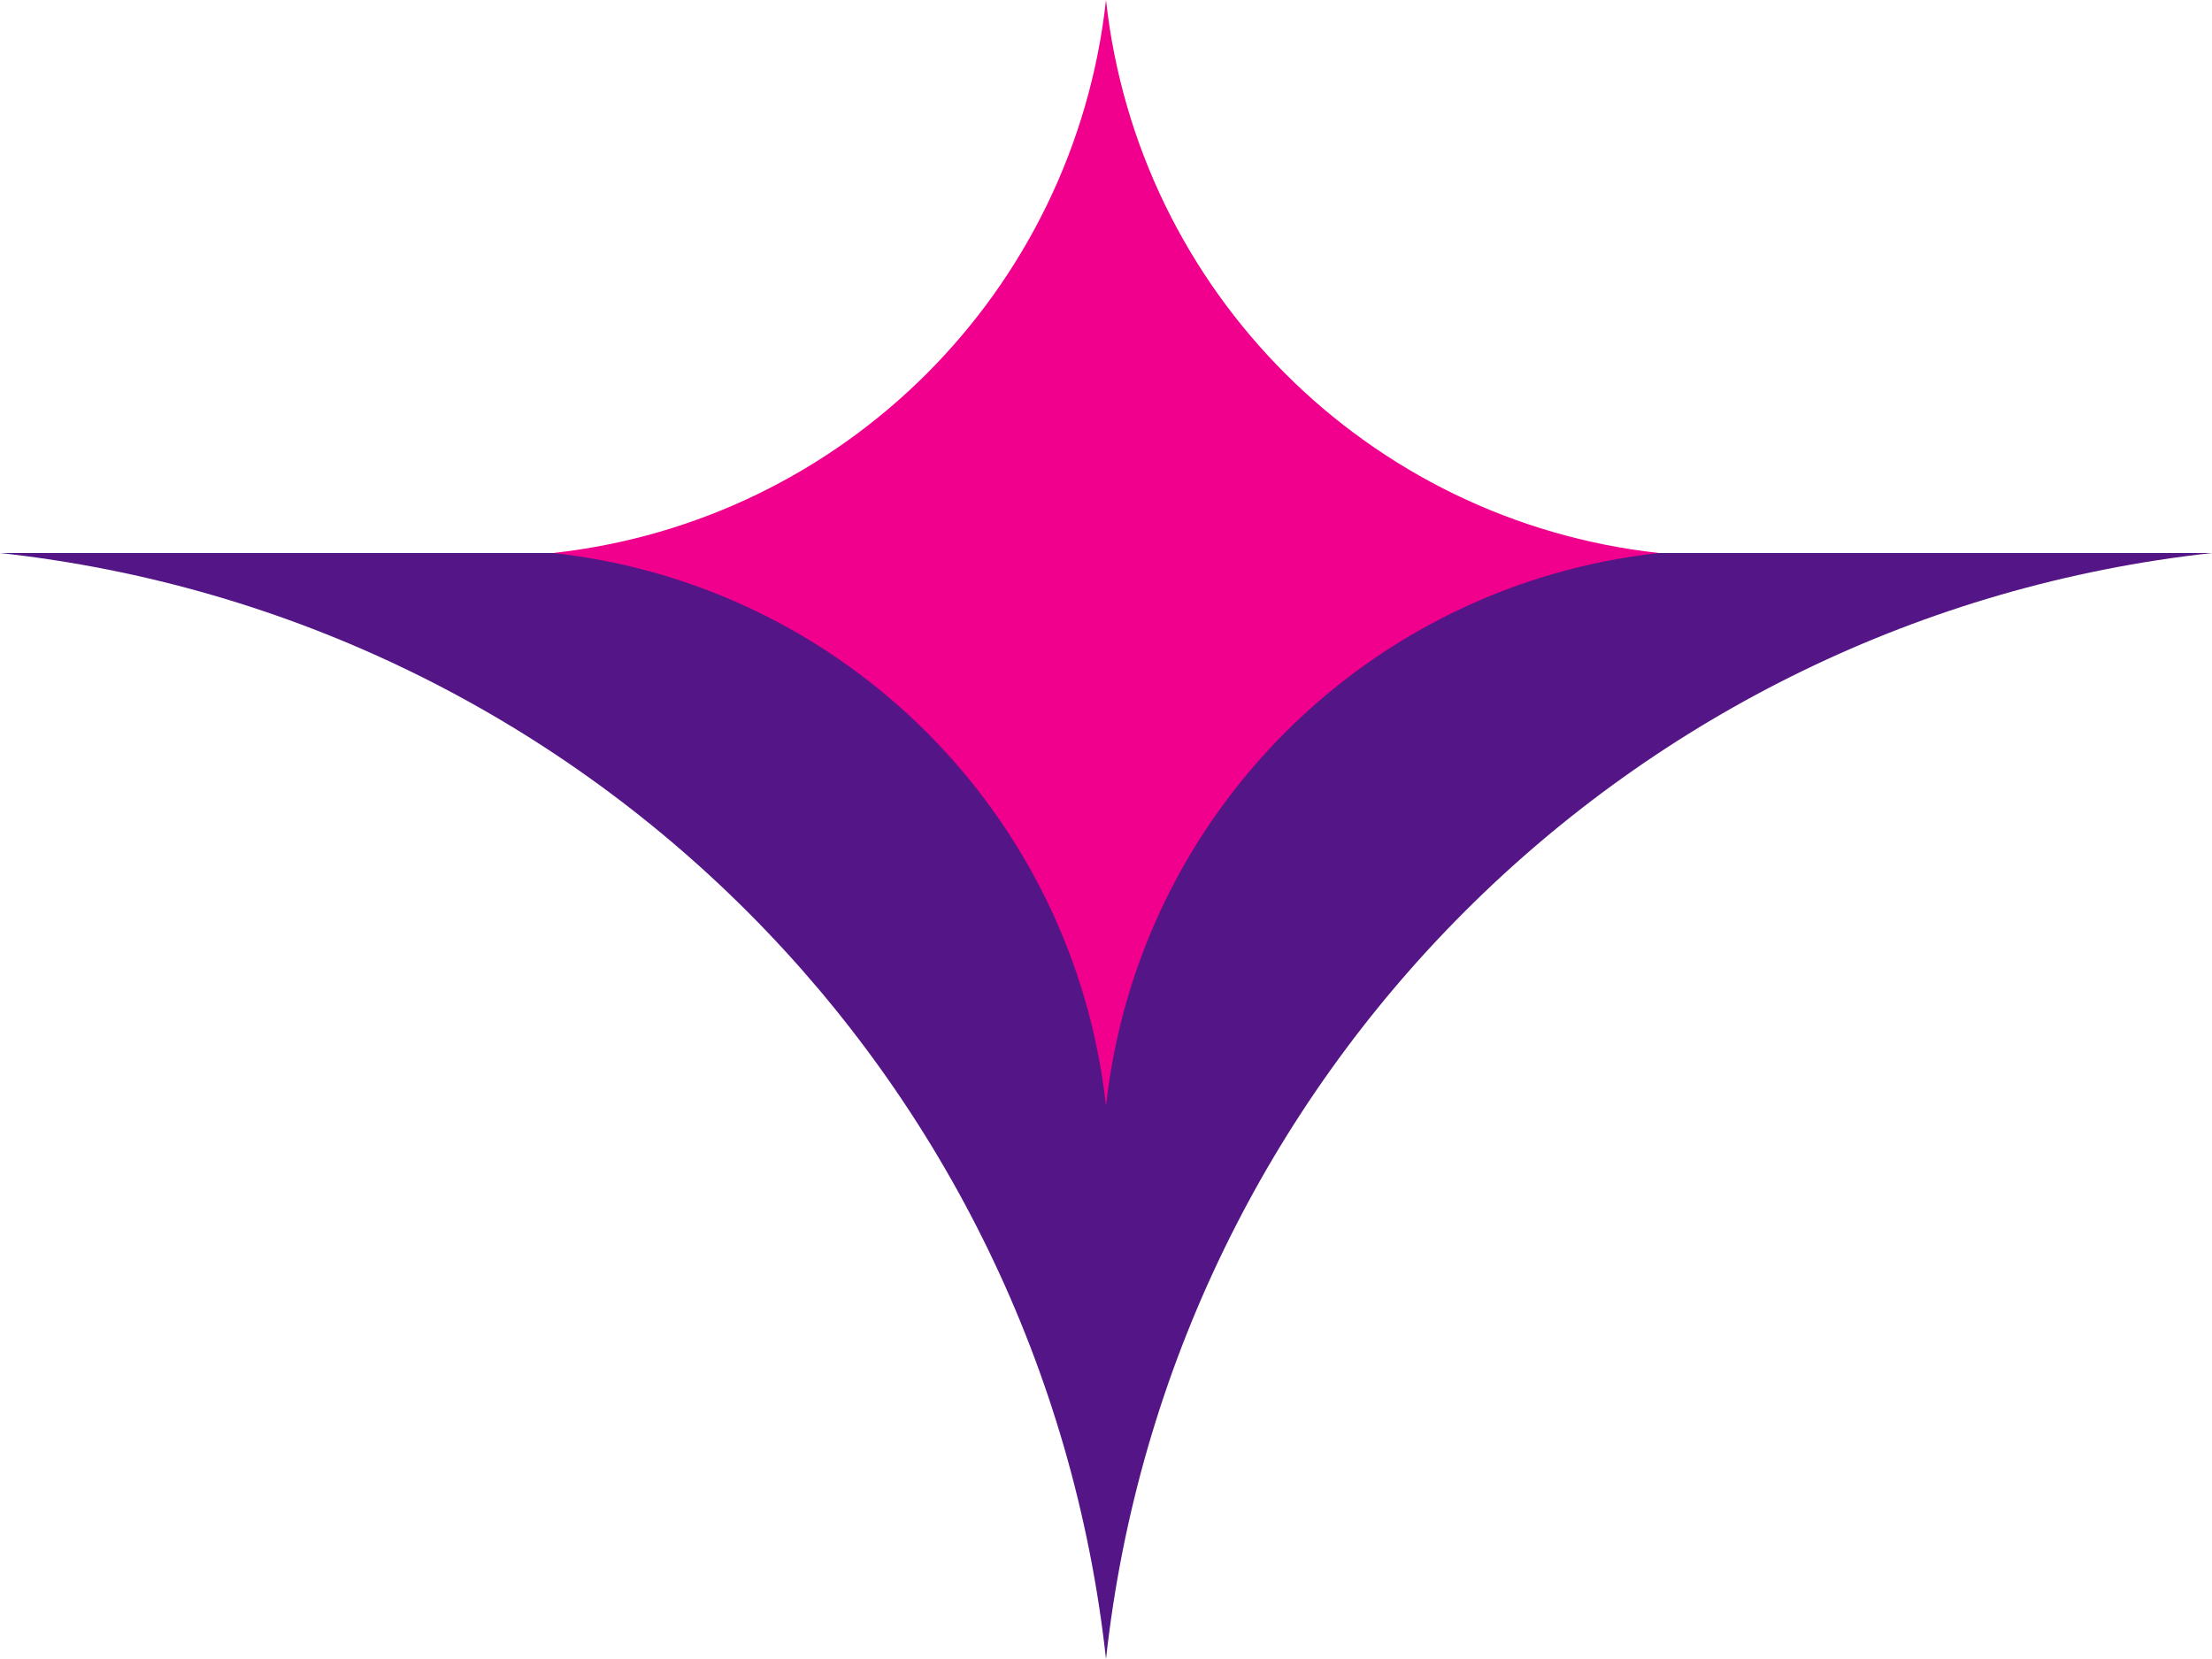
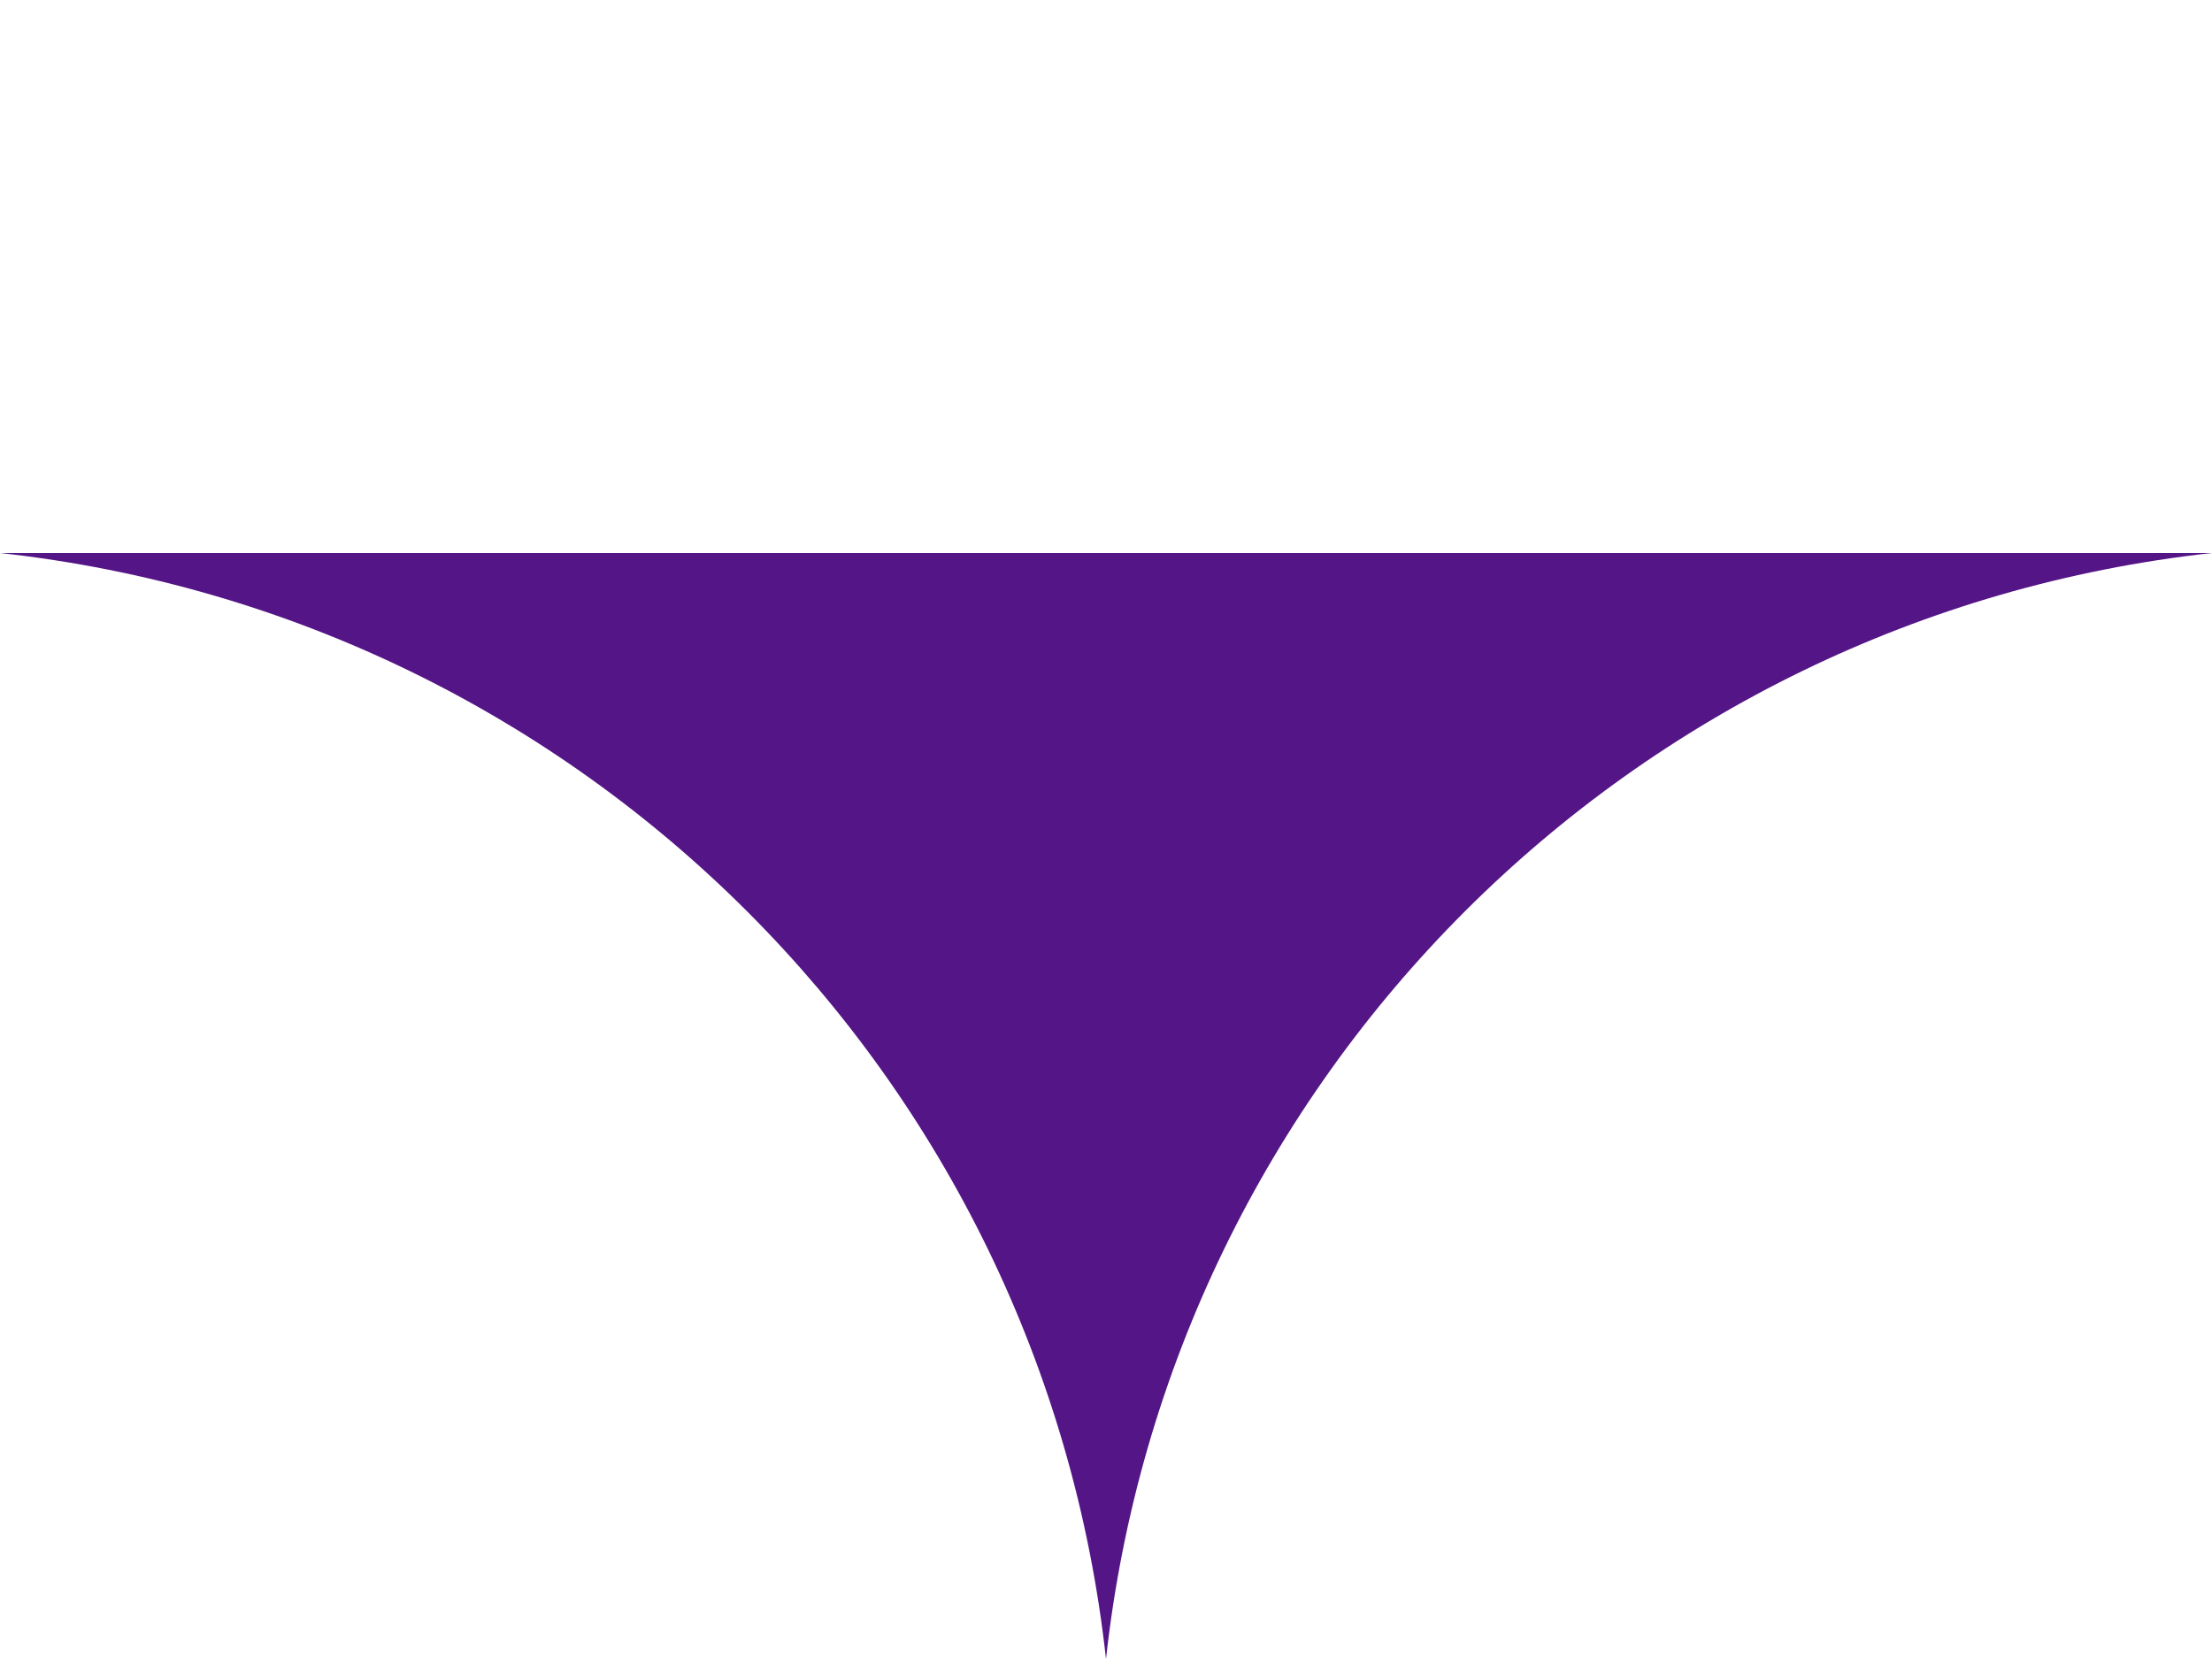
<svg xmlns="http://www.w3.org/2000/svg" width="24" height="18" viewBox="0 0 24 18" fill="none">
  <path fill-rule="evenodd" clip-rule="evenodd" d="M24 6H0C6.318 6.694 11.306 11.682 12 18C12.694 11.682 17.682 6.694 24 6Z" fill="#541586" />
-   <path d="M12 0C12.347 3.159 14.841 5.653 18 6C14.841 6.347 12.347 8.841 12 12C11.653 8.841 9.159 6.347 6 6C9.159 5.653 11.653 3.159 12 0Z" fill="#F0008C" />
</svg>